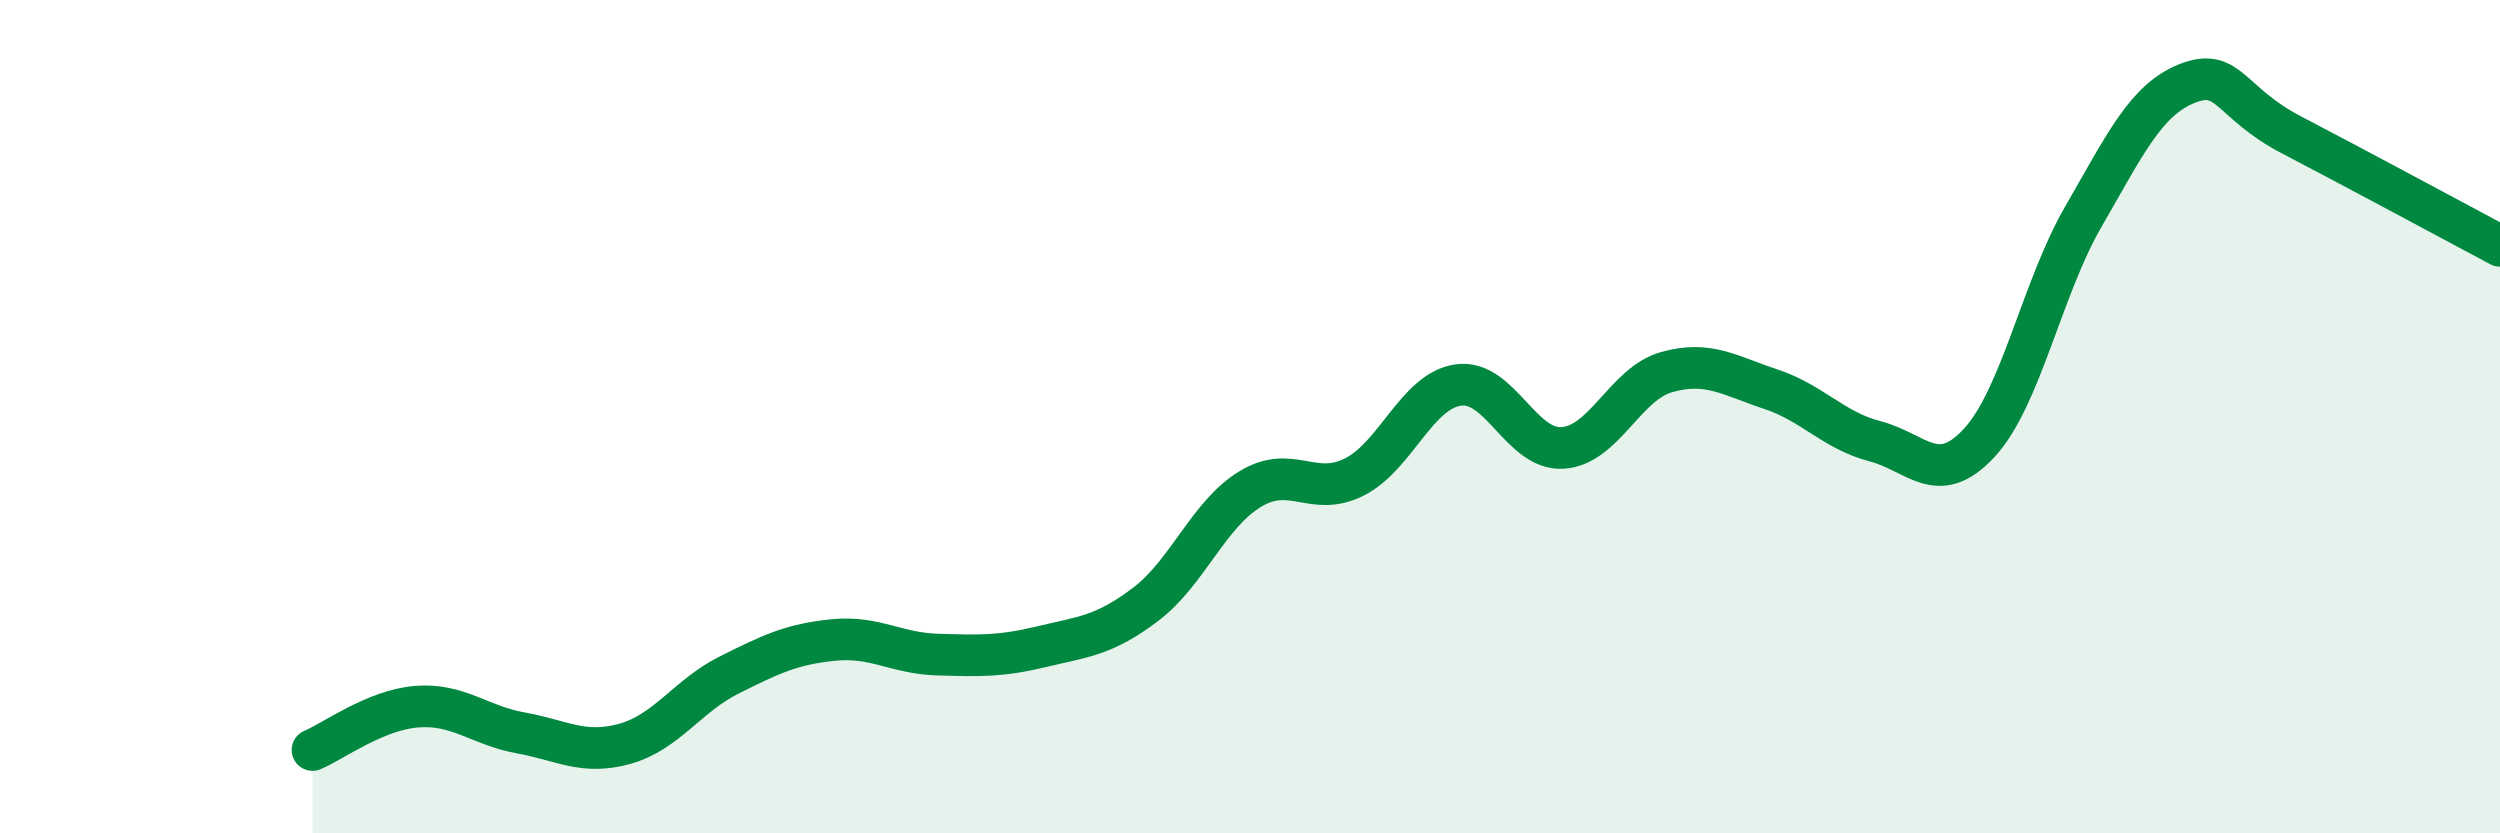
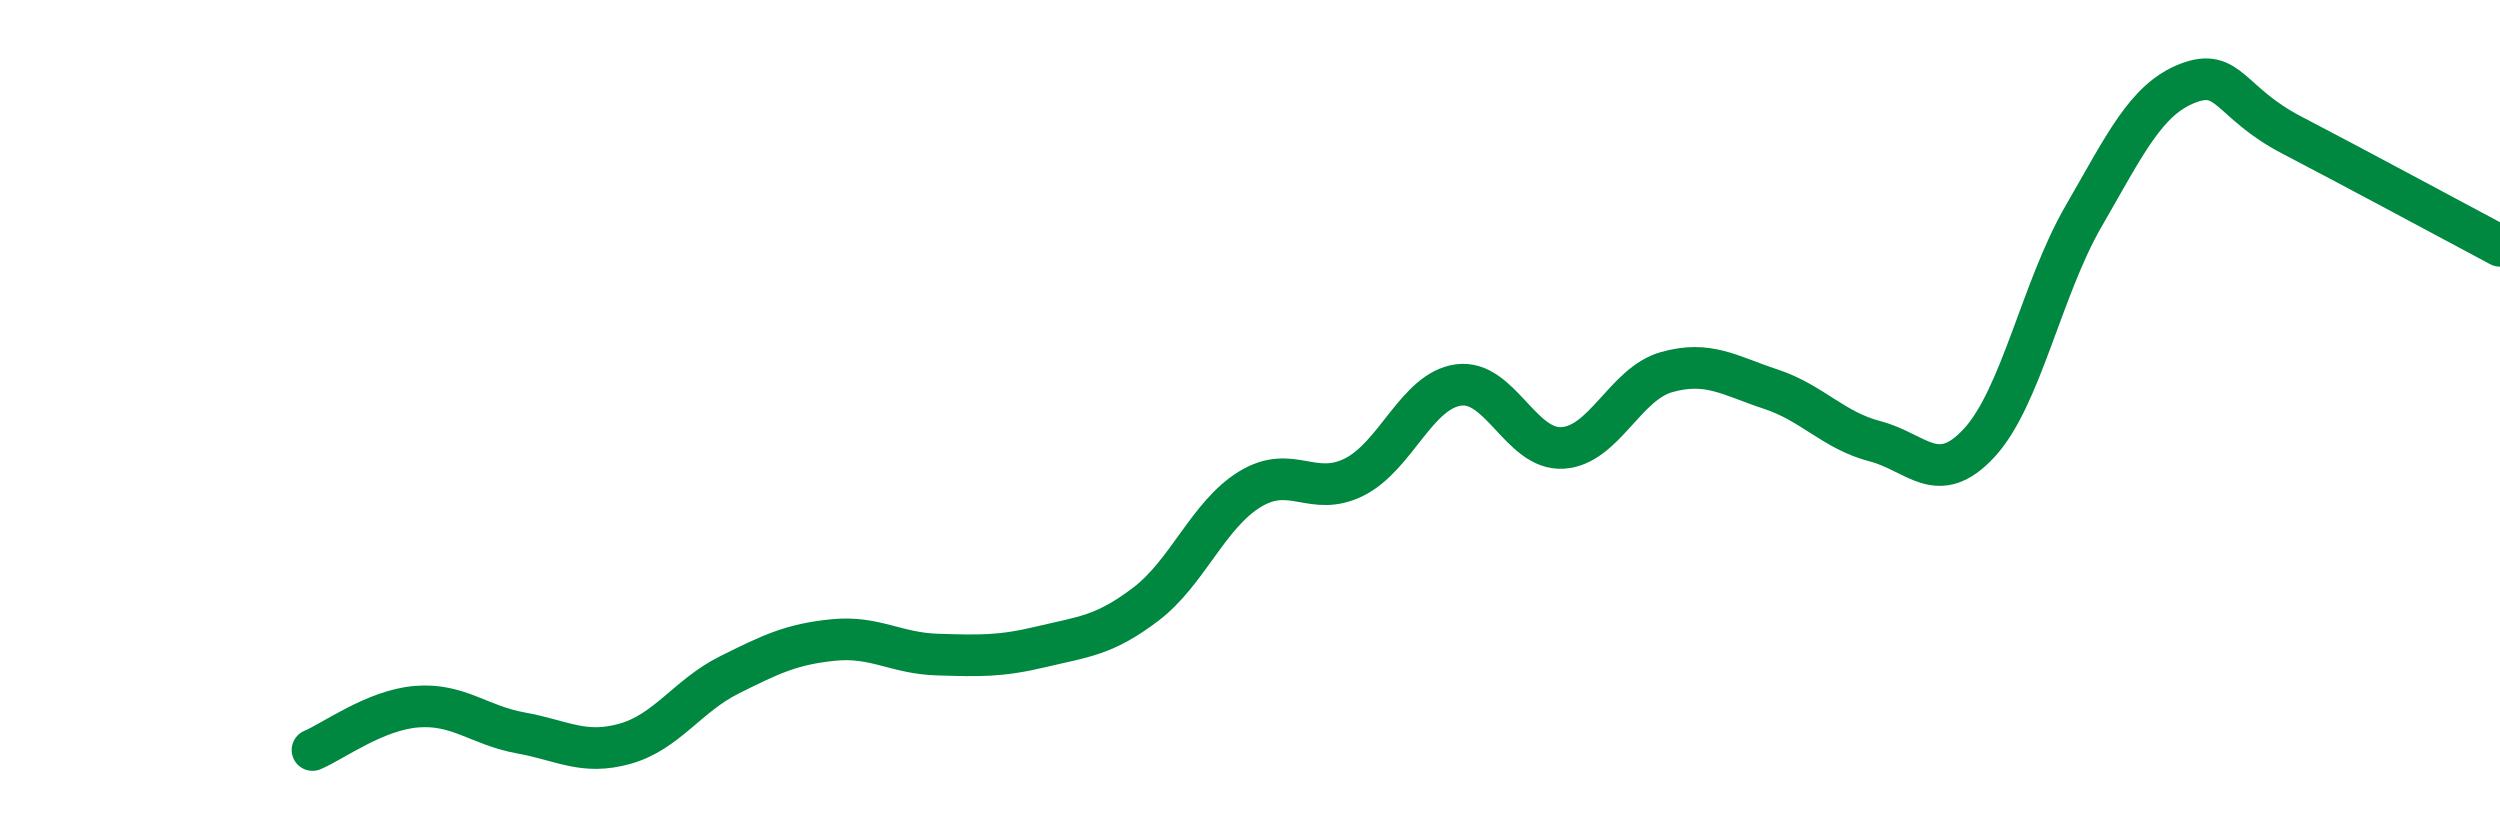
<svg xmlns="http://www.w3.org/2000/svg" width="60" height="20" viewBox="0 0 60 20">
-   <path d="M 7.5,18 C 8,17.79 9,17.04 10,16.96 C 11,16.88 11.5,17.41 12.5,17.59 C 13.5,17.77 14,18.13 15,17.85 C 16,17.57 16.5,16.7 17.5,16.2 C 18.5,15.7 19,15.46 20,15.36 C 21,15.26 21.5,15.68 22.5,15.71 C 23.5,15.74 24,15.76 25,15.52 C 26,15.28 26.5,15.26 27.5,14.5 C 28.5,13.74 29,12.35 30,11.74 C 31,11.13 31.5,11.95 32.5,11.45 C 33.5,10.95 34,9.38 35,9.24 C 36,9.1 36.5,10.81 37.5,10.75 C 38.5,10.69 39,9.21 40,8.93 C 41,8.65 41.5,9.01 42.5,9.34 C 43.5,9.67 44,10.33 45,10.59 C 46,10.85 46.5,11.71 47.5,10.63 C 48.5,9.55 49,6.93 50,5.2 C 51,3.47 51.5,2.39 52.5,2 C 53.5,1.61 53.5,2.46 55,3.24 C 56.5,4.02 59,5.37 60,5.9L60 20L7.5 20Z" fill="#008740" opacity="0.1" stroke-linecap="round" stroke-linejoin="round" />
  <path d="M 7.5,18 C 8,17.79 9,17.04 10,16.96 C 11,16.88 11.5,17.41 12.5,17.59 C 13.5,17.77 14,18.13 15,17.85 C 16,17.57 16.5,16.7 17.5,16.2 C 18.5,15.7 19,15.46 20,15.36 C 21,15.26 21.5,15.68 22.5,15.71 C 23.5,15.74 24,15.76 25,15.52 C 26,15.28 26.5,15.26 27.5,14.5 C 28.5,13.74 29,12.35 30,11.74 C 31,11.13 31.5,11.95 32.5,11.45 C 33.5,10.95 34,9.38 35,9.24 C 36,9.1 36.5,10.81 37.5,10.75 C 38.5,10.69 39,9.21 40,8.93 C 41,8.65 41.5,9.01 42.5,9.34 C 43.5,9.67 44,10.33 45,10.59 C 46,10.85 46.5,11.71 47.5,10.63 C 48.5,9.55 49,6.93 50,5.2 C 51,3.47 51.5,2.39 52.5,2 C 53.5,1.61 53.5,2.46 55,3.24 C 56.5,4.02 59,5.37 60,5.9" stroke="#008740" stroke-width="1" fill="none" stroke-linecap="round" stroke-linejoin="round" />
</svg>